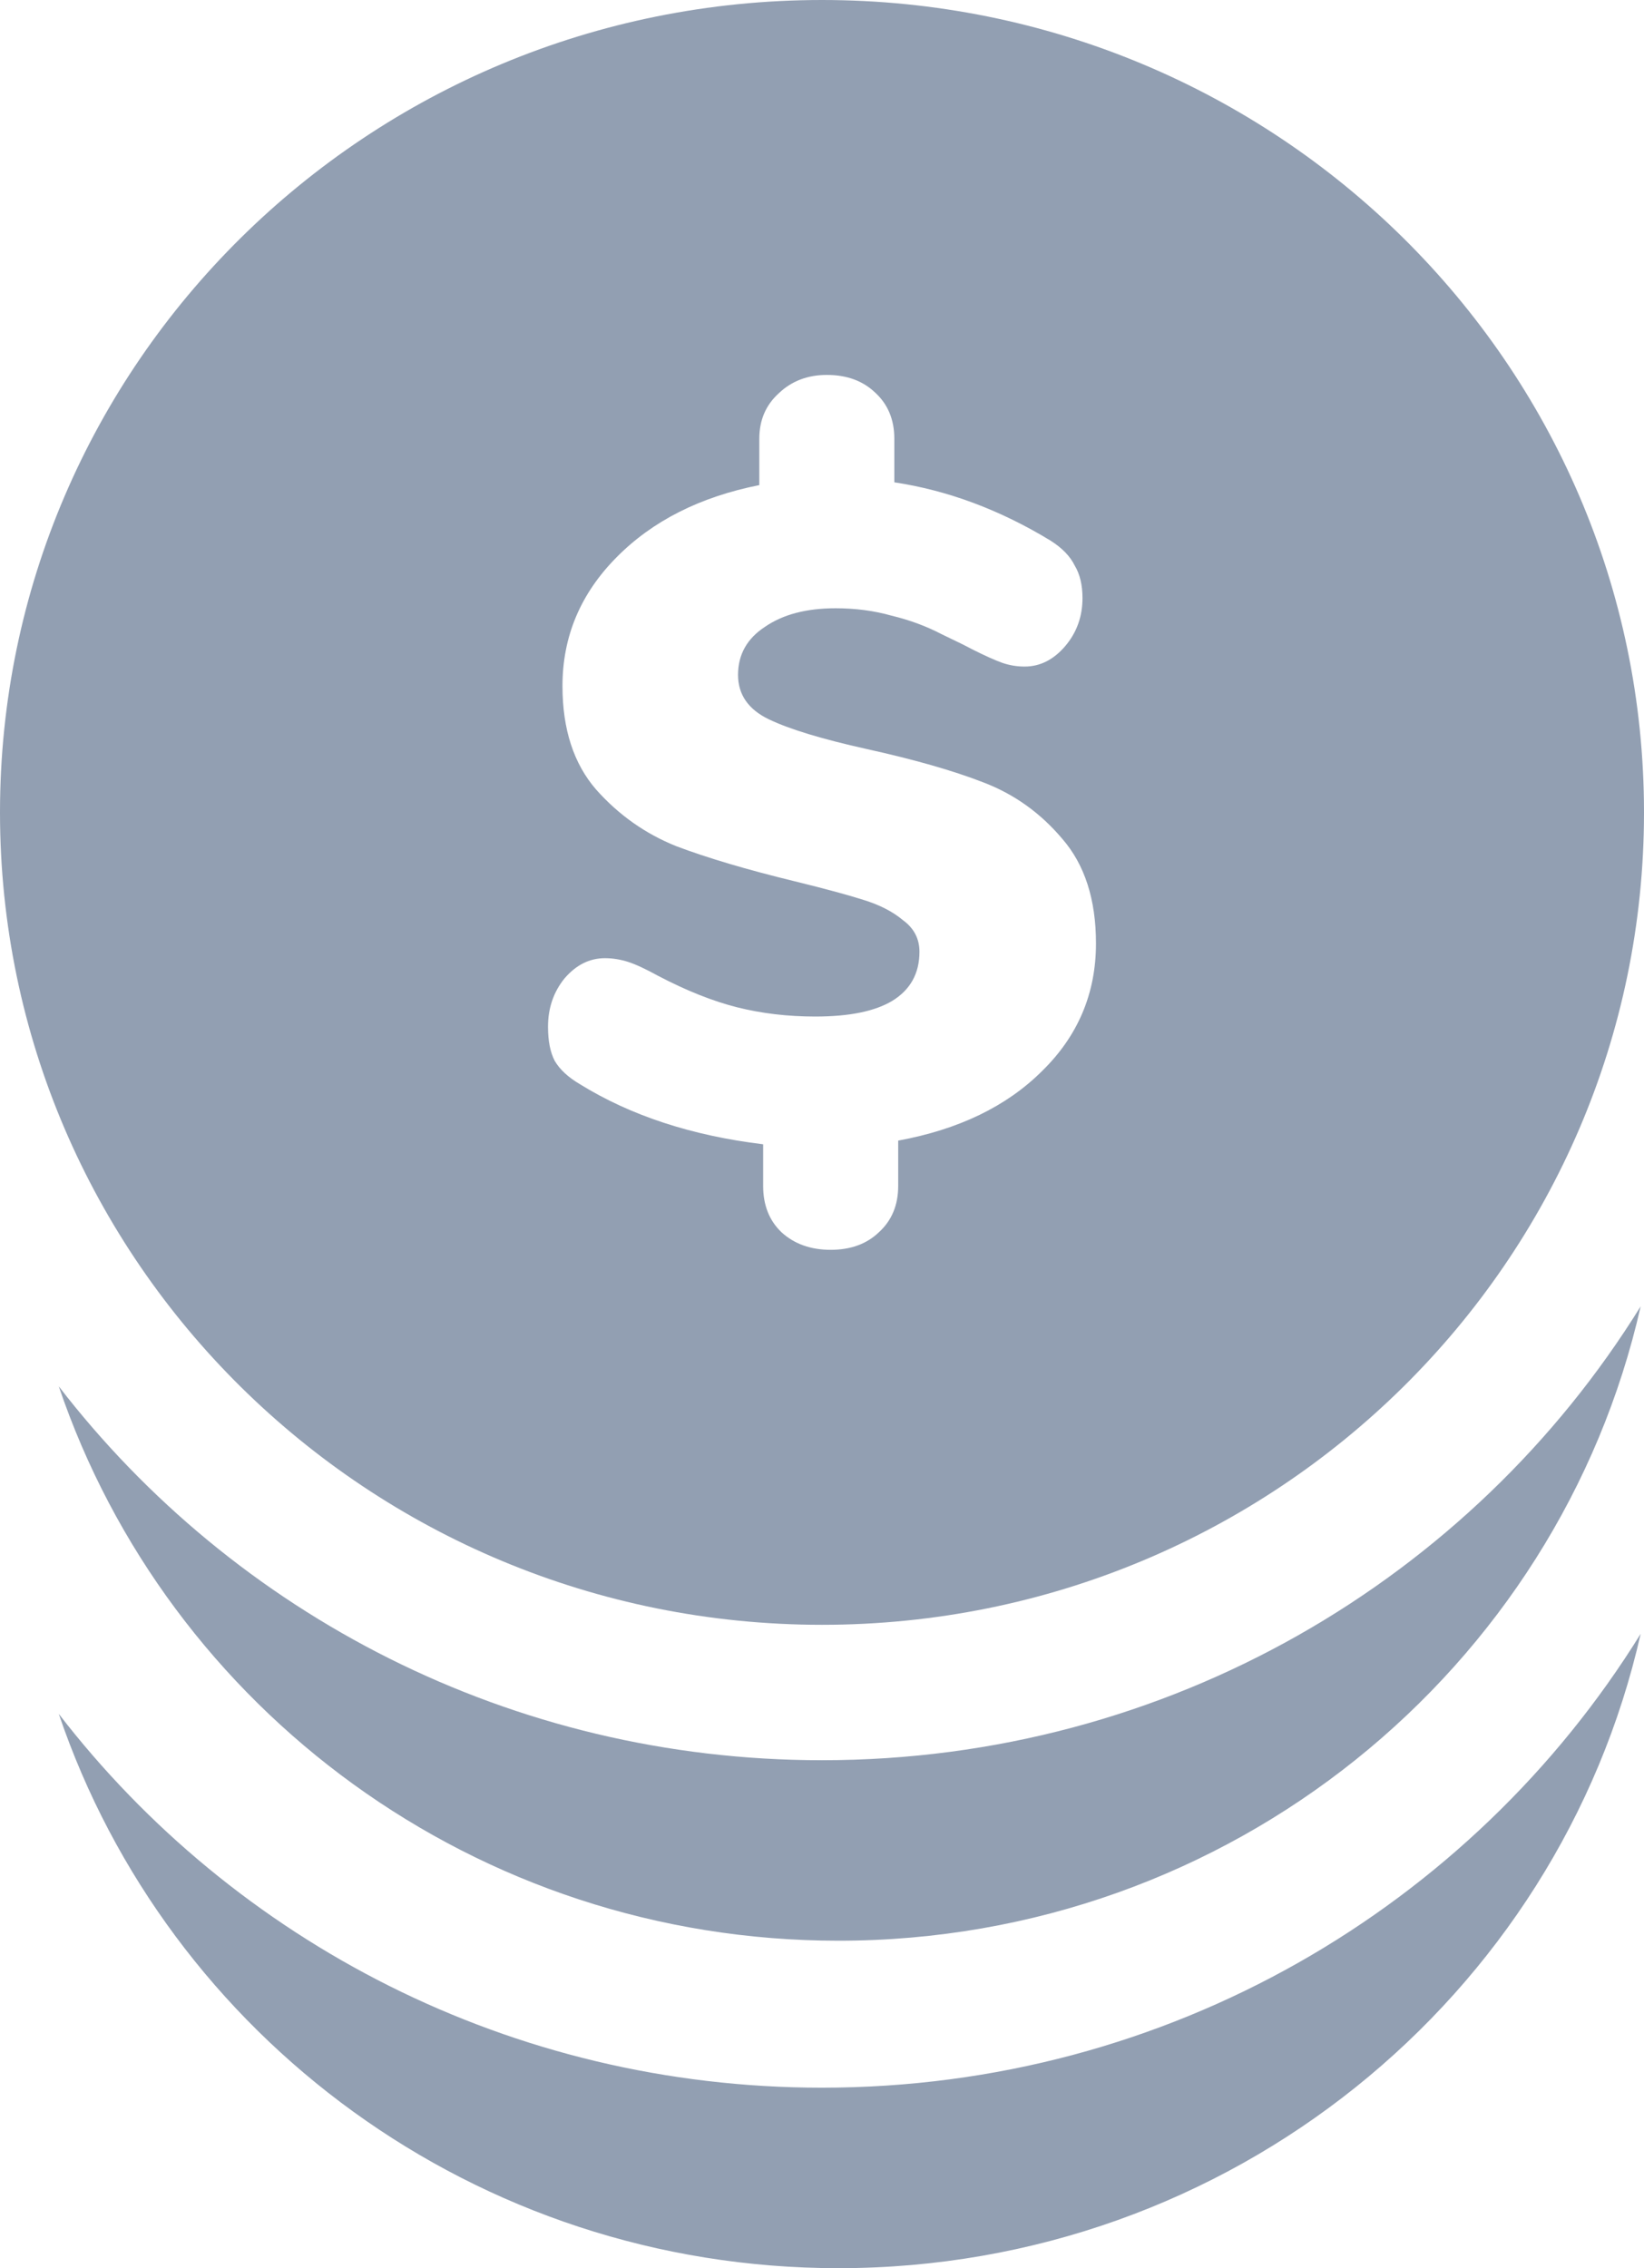
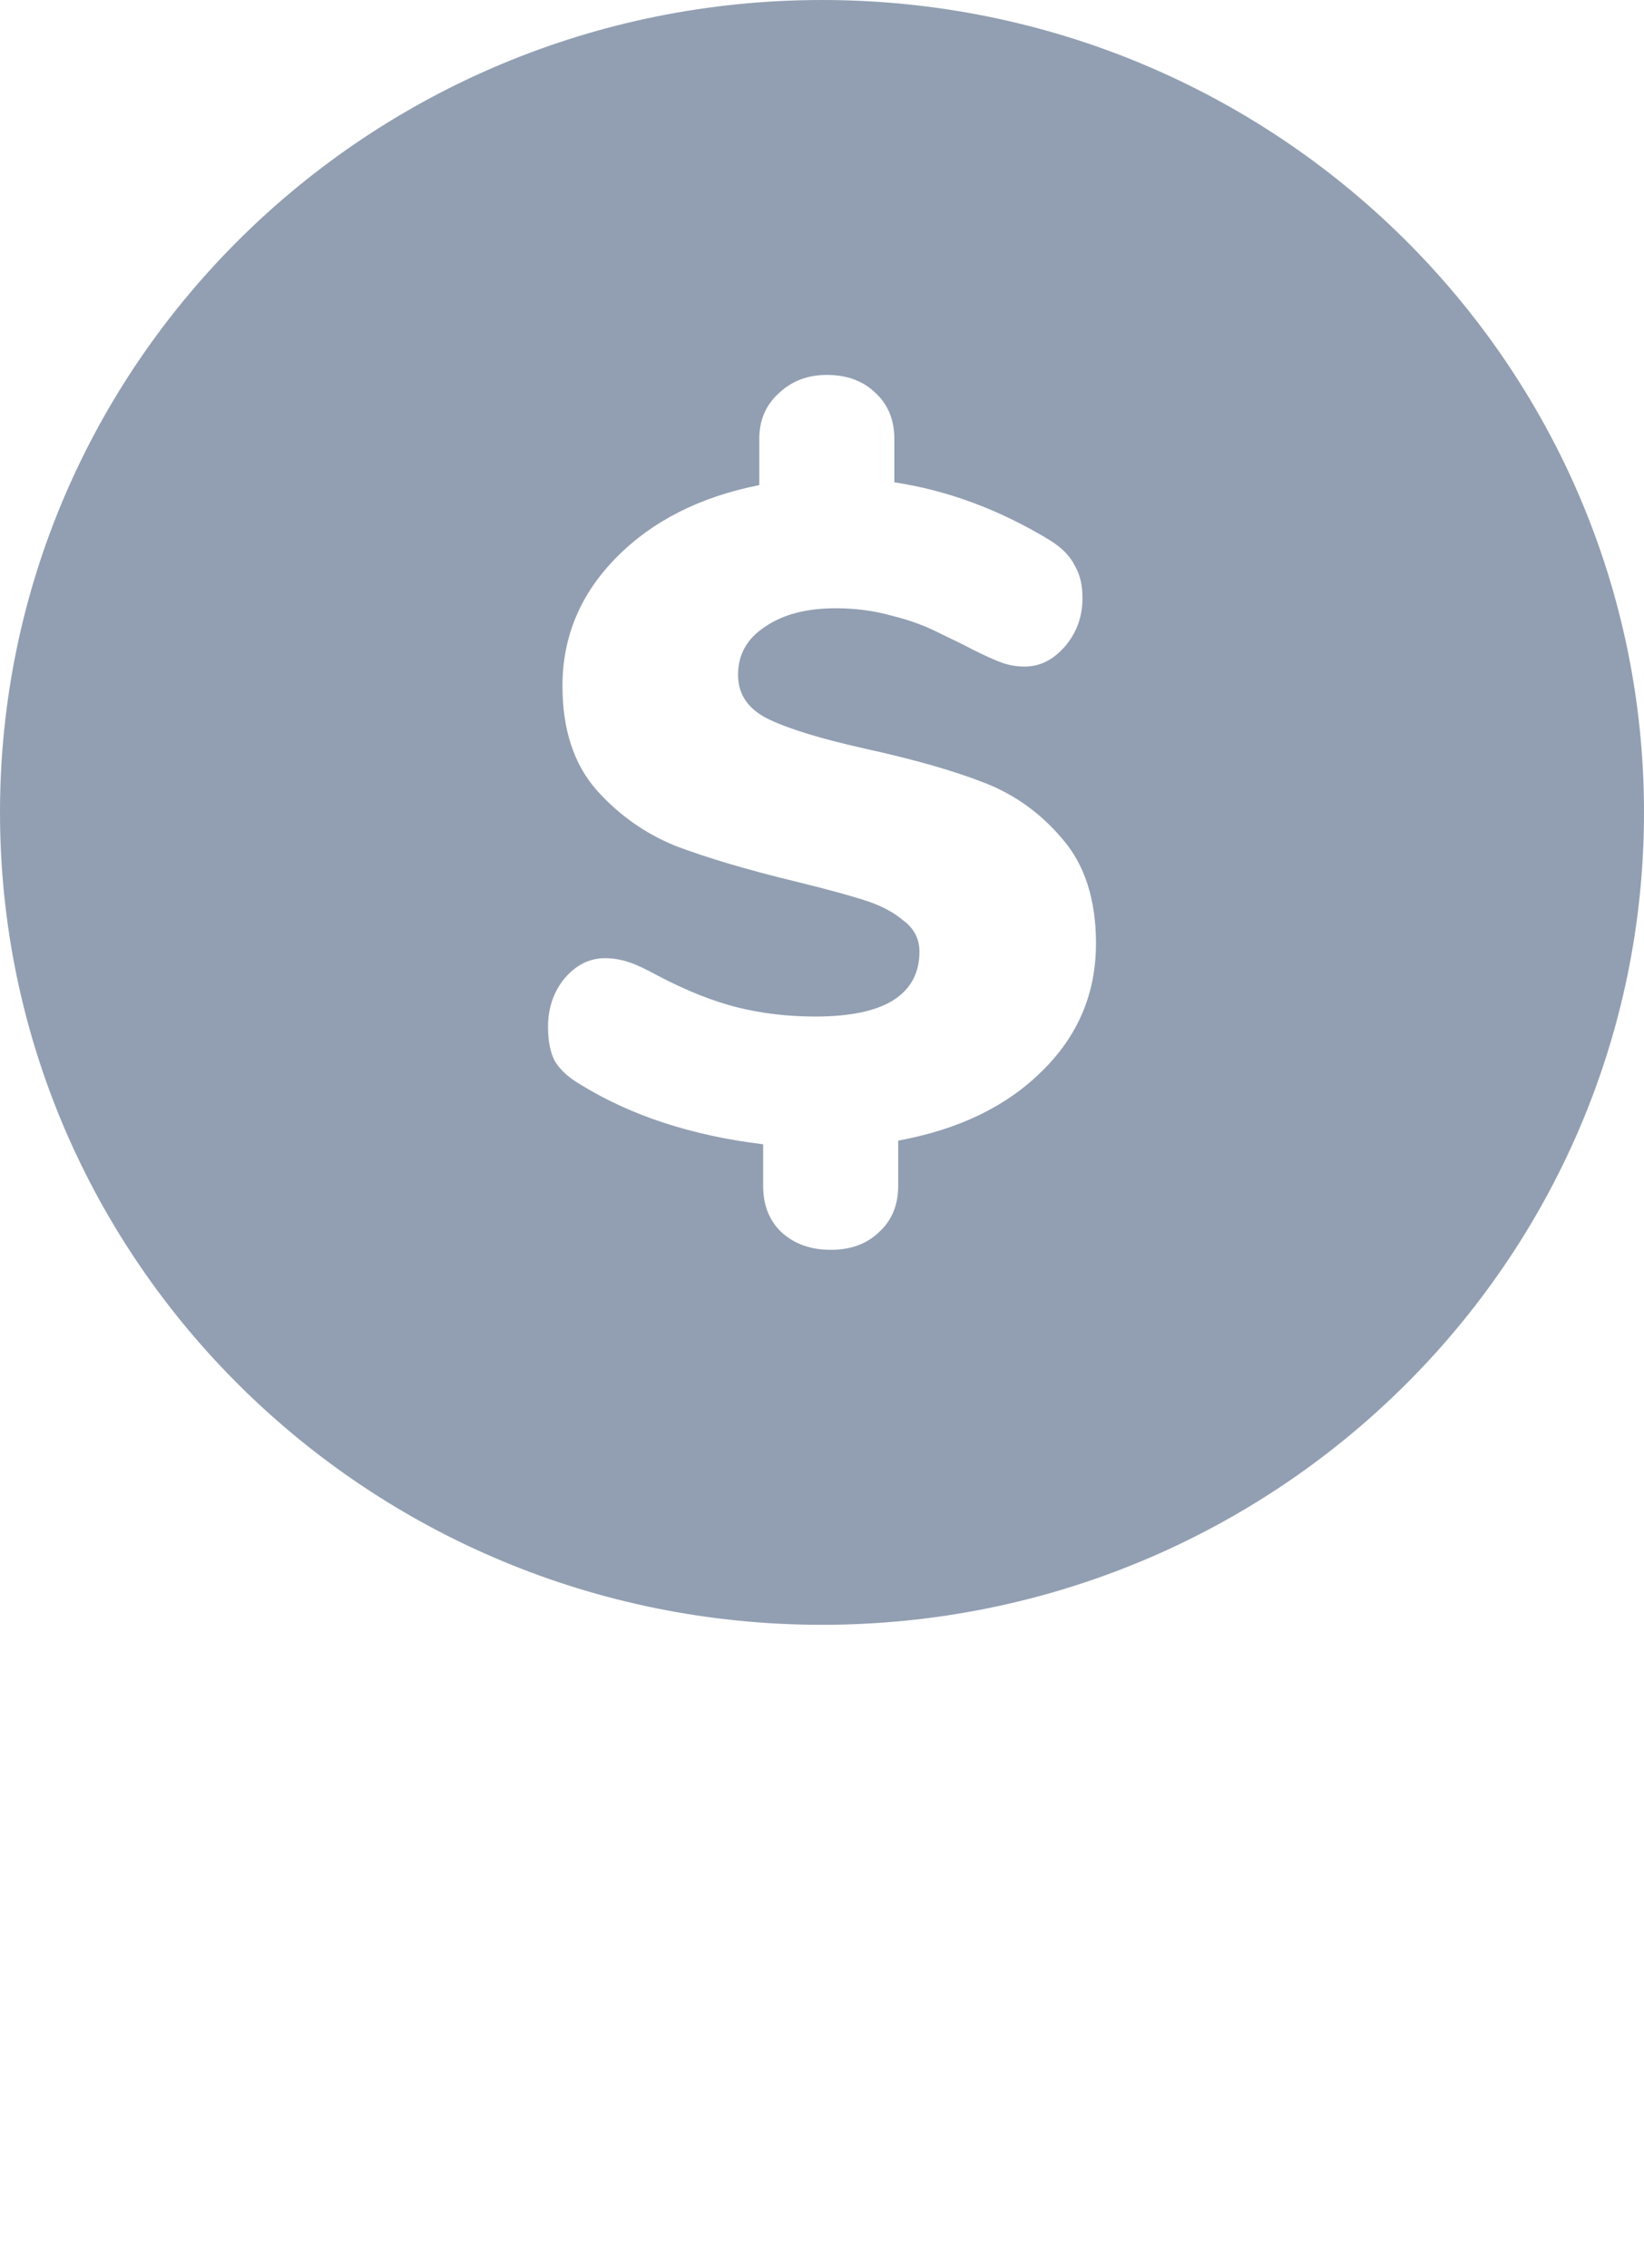
<svg xmlns="http://www.w3.org/2000/svg" width="29" height="40" viewBox="0 0 29 40" fill="none">
-   <path d="M28.941 23.038C25.968 27.838 20.613 31.042 14.5 31.042C9.008 31.042 4.127 28.456 1.037 24.449C2.962 30.131 8.392 34.225 14.79 34.225C21.706 34.225 27.492 29.44 28.941 23.038Z" fill="#929FB2" />
-   <path d="M28.941 28.813C25.968 33.614 20.613 36.817 14.5 36.817C9.008 36.817 4.127 34.231 1.037 30.225C2.962 35.906 8.392 40 14.79 40C21.706 40 27.492 35.215 28.941 28.813Z" fill="#929FB2" />
  <path fill-rule="evenodd" clip-rule="evenodd" d="M14.5 28.654C22.508 28.654 29 22.239 29 14.327C29 6.414 22.508 0 14.5 0C6.492 0 0 6.414 0 14.327C0 22.239 6.492 28.654 14.5 28.654ZM18.38 18.89C19.015 18.27 19.333 17.519 19.333 16.637C19.333 15.864 19.135 15.249 18.738 14.792C18.352 14.335 17.887 14.003 17.342 13.796C16.809 13.589 16.122 13.393 15.283 13.208C14.5 13.034 13.927 12.86 13.564 12.686C13.201 12.512 13.019 12.25 13.019 11.902C13.019 11.543 13.178 11.26 13.496 11.053C13.813 10.835 14.228 10.727 14.738 10.727C15.09 10.727 15.419 10.77 15.725 10.857C16.043 10.933 16.338 11.042 16.61 11.184C16.883 11.314 17.058 11.401 17.138 11.445C17.376 11.565 17.558 11.646 17.682 11.69C17.807 11.733 17.938 11.755 18.074 11.755C18.346 11.755 18.584 11.635 18.789 11.396C18.993 11.156 19.095 10.873 19.095 10.547C19.095 10.318 19.05 10.128 18.959 9.976C18.879 9.812 18.738 9.665 18.533 9.535C17.637 8.99 16.718 8.648 15.776 8.506V7.739C15.776 7.401 15.663 7.129 15.436 6.922C15.22 6.716 14.937 6.612 14.585 6.612C14.245 6.612 13.961 6.721 13.734 6.939C13.507 7.146 13.394 7.412 13.394 7.739V8.555C12.35 8.762 11.51 9.186 10.875 9.829C10.239 10.471 9.922 11.227 9.922 12.098C9.922 12.86 10.12 13.47 10.518 13.927C10.915 14.373 11.386 14.705 11.93 14.923C12.475 15.129 13.172 15.336 14.023 15.543C14.557 15.674 14.959 15.783 15.232 15.87C15.515 15.957 15.748 16.076 15.93 16.229C16.122 16.37 16.219 16.555 16.219 16.784C16.219 17.165 16.06 17.453 15.742 17.649C15.436 17.834 14.982 17.927 14.381 17.927C13.893 17.927 13.433 17.872 13.002 17.764C12.571 17.655 12.106 17.47 11.607 17.208C11.391 17.089 11.215 17.007 11.079 16.963C10.943 16.92 10.807 16.898 10.671 16.898C10.398 16.898 10.16 17.018 9.956 17.257C9.763 17.497 9.667 17.78 9.667 18.106C9.667 18.357 9.706 18.558 9.786 18.71C9.876 18.863 10.024 18.999 10.228 19.119C11.124 19.674 12.202 20.027 13.462 20.18V20.915C13.462 21.252 13.569 21.524 13.785 21.731C14.012 21.938 14.301 22.041 14.653 22.041C15.005 22.041 15.288 21.938 15.504 21.731C15.731 21.524 15.844 21.252 15.844 20.915V20.115C16.911 19.919 17.756 19.511 18.38 18.89Z" fill="#929FB2" />
</svg>